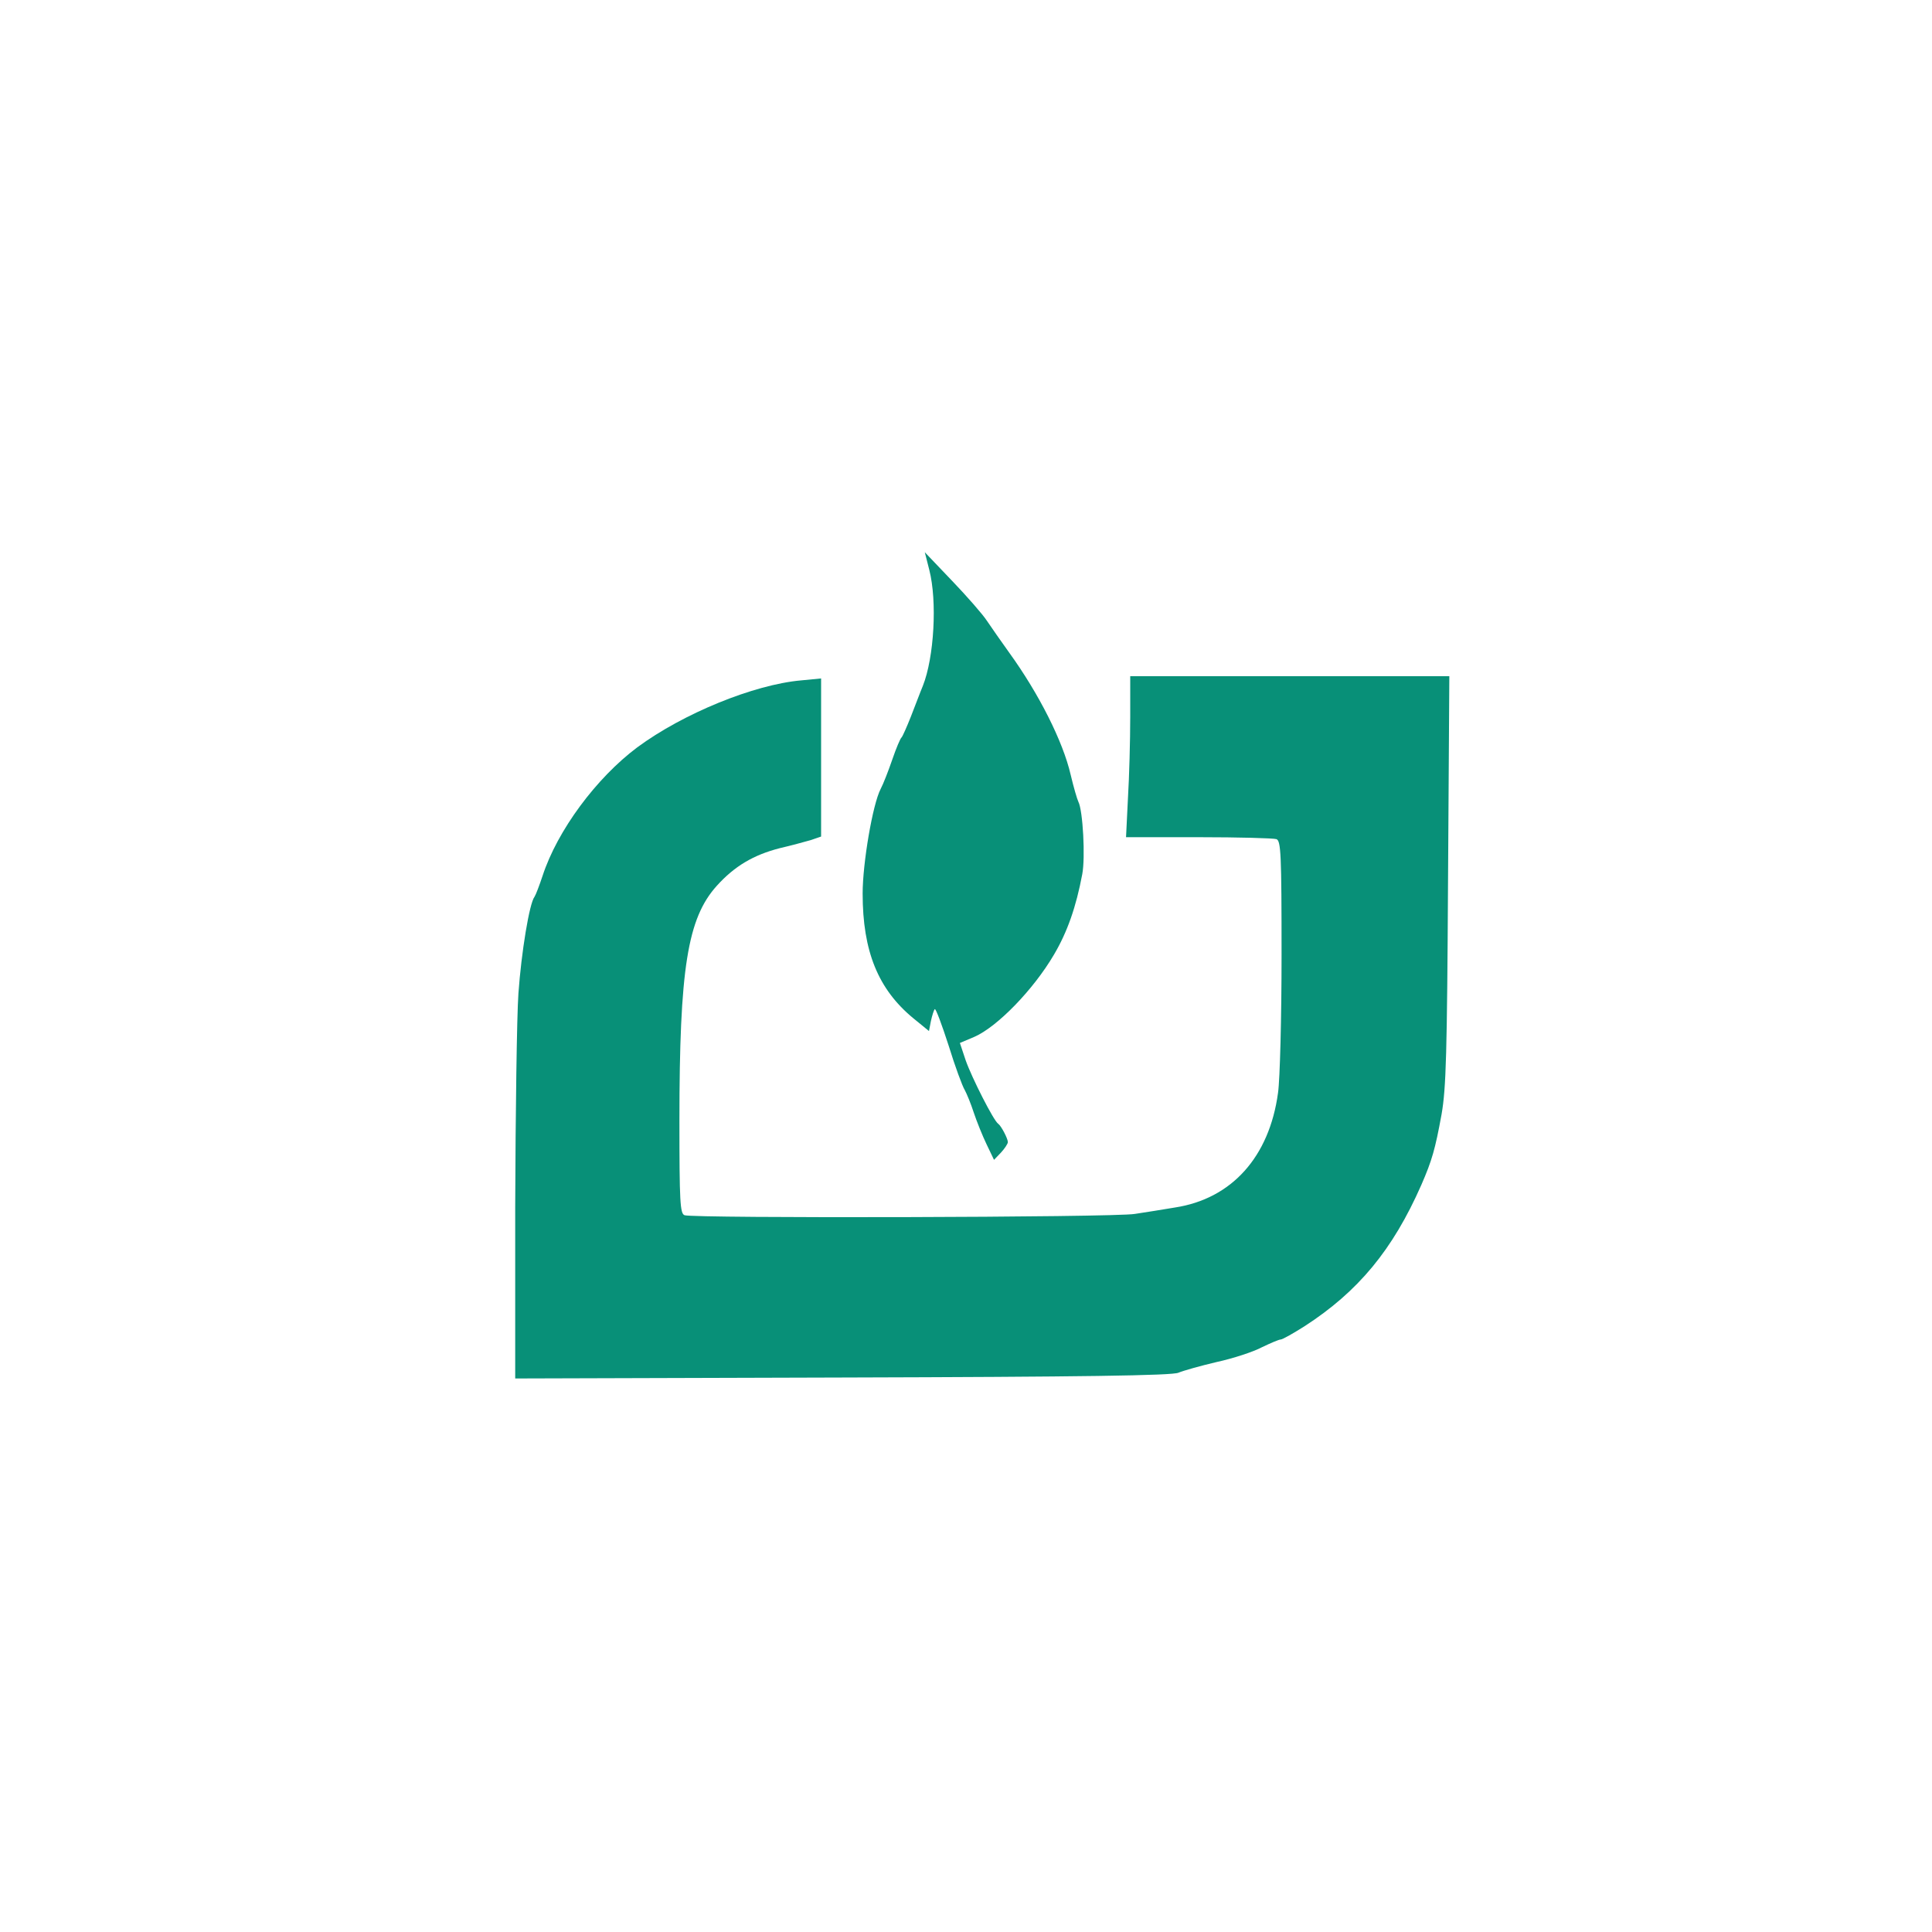
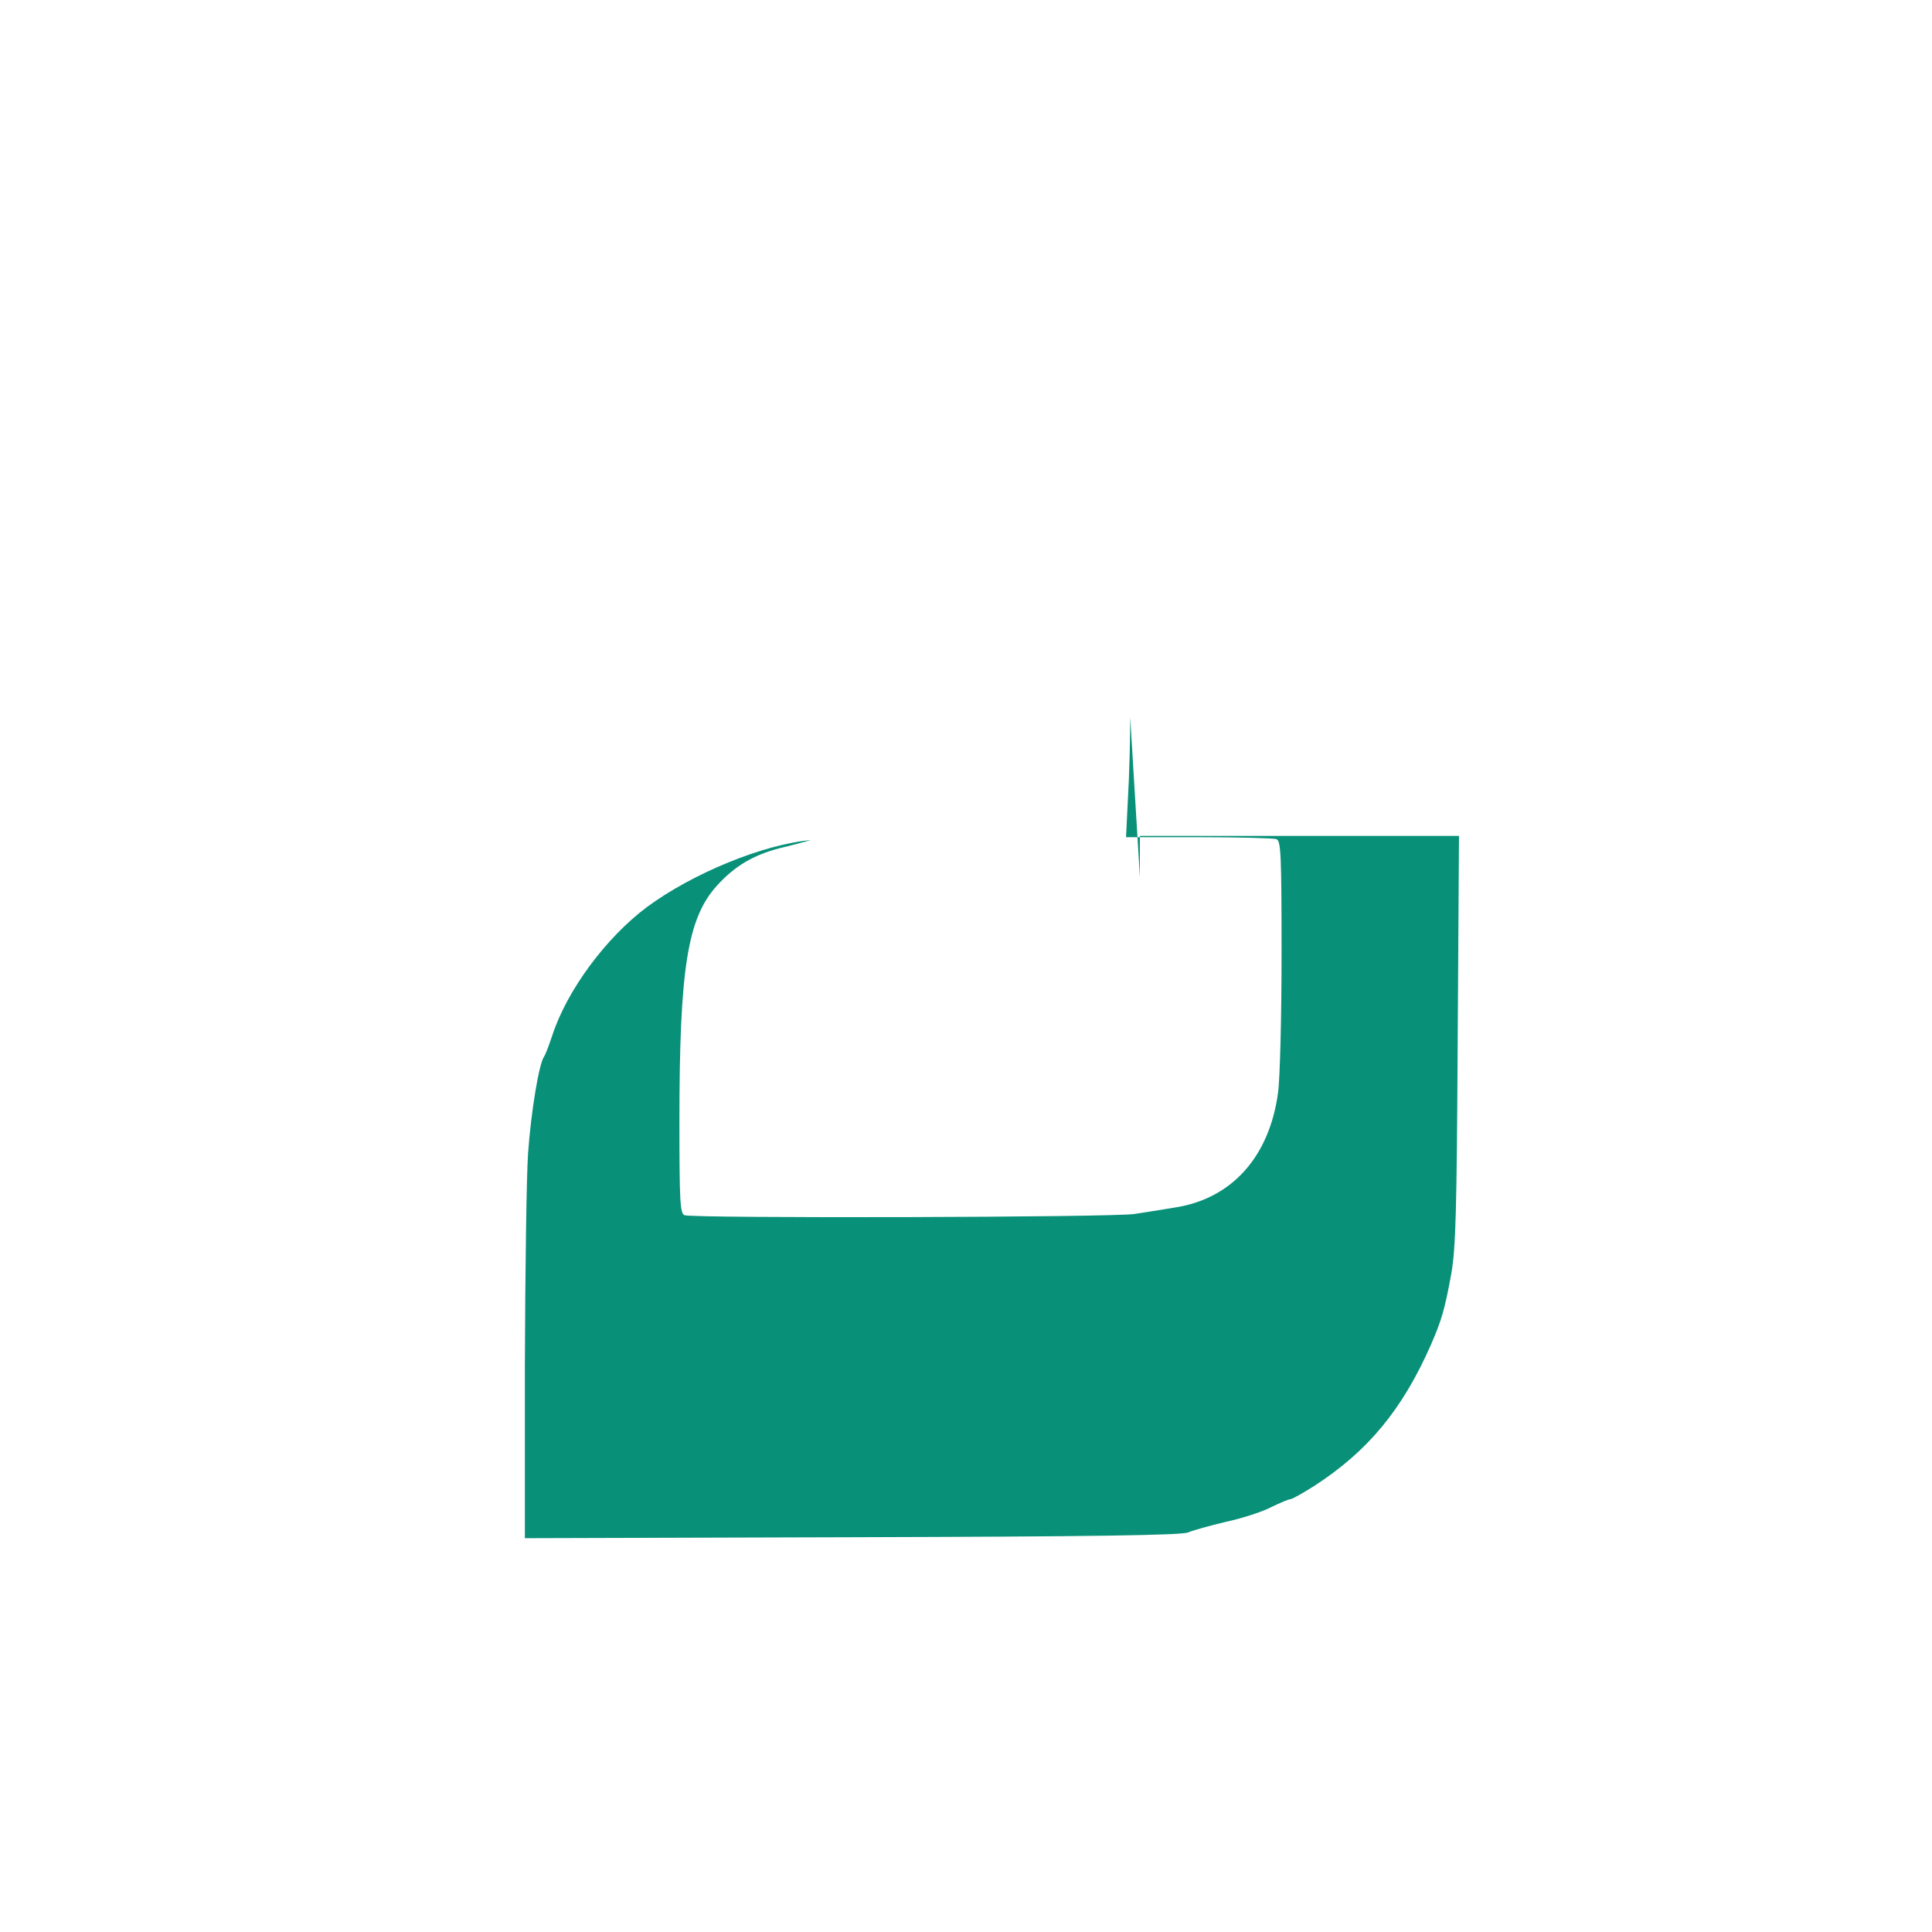
<svg xmlns="http://www.w3.org/2000/svg" version="1.0" width="600pt" height="600pt" viewBox="0 0 600 600" preserveAspectRatio="xMidYMid meet">
  <g transform="translate(0,600) scale(0.1,-0.1)" fill="#089078" stroke="none">
-     <path d="M2886 4230 c25 -97 15 -272 -20 -360 -8 -19 -24 -62 -37 -95 -13 -33 -26 -62 -29 -65 -4 -3 -17 -34 -29 -69 -12 -35 -28 -76 -36 -91 -25 -48 -56 -231 -56 -325 0 -179 48 -297 157 -387 l49 -40 6 31 c4 18 9 34 12 37 3 3 22 -48 43 -113 20 -65 43 -127 50 -138 6 -11 19 -42 28 -70 9 -27 27 -72 40 -99 l23 -48 22 23 c11 12 21 27 21 32 0 11 -21 51 -30 57 -14 9 -82 143 -101 197 l-18 54 45 19 c71 31 183 146 247 255 42 71 69 149 88 250 10 52 2 198 -12 225 -4 8 -15 46 -24 84 -24 104 -99 252 -190 378 -25 35 -56 79 -70 100 -13 20 -62 76 -109 125 l-84 88 14 -55z" />
-     <path d="M3510 3772 c0 -71 -3 -184 -7 -250 l-6 -122 226 0 c124 0 232 -3 241 -6 14 -5 16 -46 16 -359 0 -195 -5 -388 -11 -429 -27 -199 -144 -329 -320 -356 -35 -6 -92 -15 -125 -20 -66 -11 -1371 -14 -1398 -4 -14 5 -16 41 -16 293 0 473 25 629 116 730 55 61 114 96 196 117 35 8 78 20 96 25 l32 11 0 245 0 246 -62 -6 c-147 -13 -367 -103 -509 -208 -127 -95 -248 -258 -294 -399 -10 -30 -21 -59 -25 -65 -16 -20 -41 -173 -50 -300 -5 -71 -9 -370 -10 -663 l0 -533 1018 3 c742 2 1024 6 1042 15 14 6 67 21 118 33 51 11 115 32 141 46 27 13 53 24 58 24 6 0 39 19 74 41 167 108 274 237 363 439 33 76 43 110 63 220 14 81 17 186 20 728 l4 632 -495 0 -496 0 0 -128z" />
+     <path d="M3510 3772 c0 -71 -3 -184 -7 -250 l-6 -122 226 0 c124 0 232 -3 241 -6 14 -5 16 -46 16 -359 0 -195 -5 -388 -11 -429 -27 -199 -144 -329 -320 -356 -35 -6 -92 -15 -125 -20 -66 -11 -1371 -14 -1398 -4 -14 5 -16 41 -16 293 0 473 25 629 116 730 55 61 114 96 196 117 35 8 78 20 96 25 c-147 -13 -367 -103 -509 -208 -127 -95 -248 -258 -294 -399 -10 -30 -21 -59 -25 -65 -16 -20 -41 -173 -50 -300 -5 -71 -9 -370 -10 -663 l0 -533 1018 3 c742 2 1024 6 1042 15 14 6 67 21 118 33 51 11 115 32 141 46 27 13 53 24 58 24 6 0 39 19 74 41 167 108 274 237 363 439 33 76 43 110 63 220 14 81 17 186 20 728 l4 632 -495 0 -496 0 0 -128z" />
  </g>
</svg>